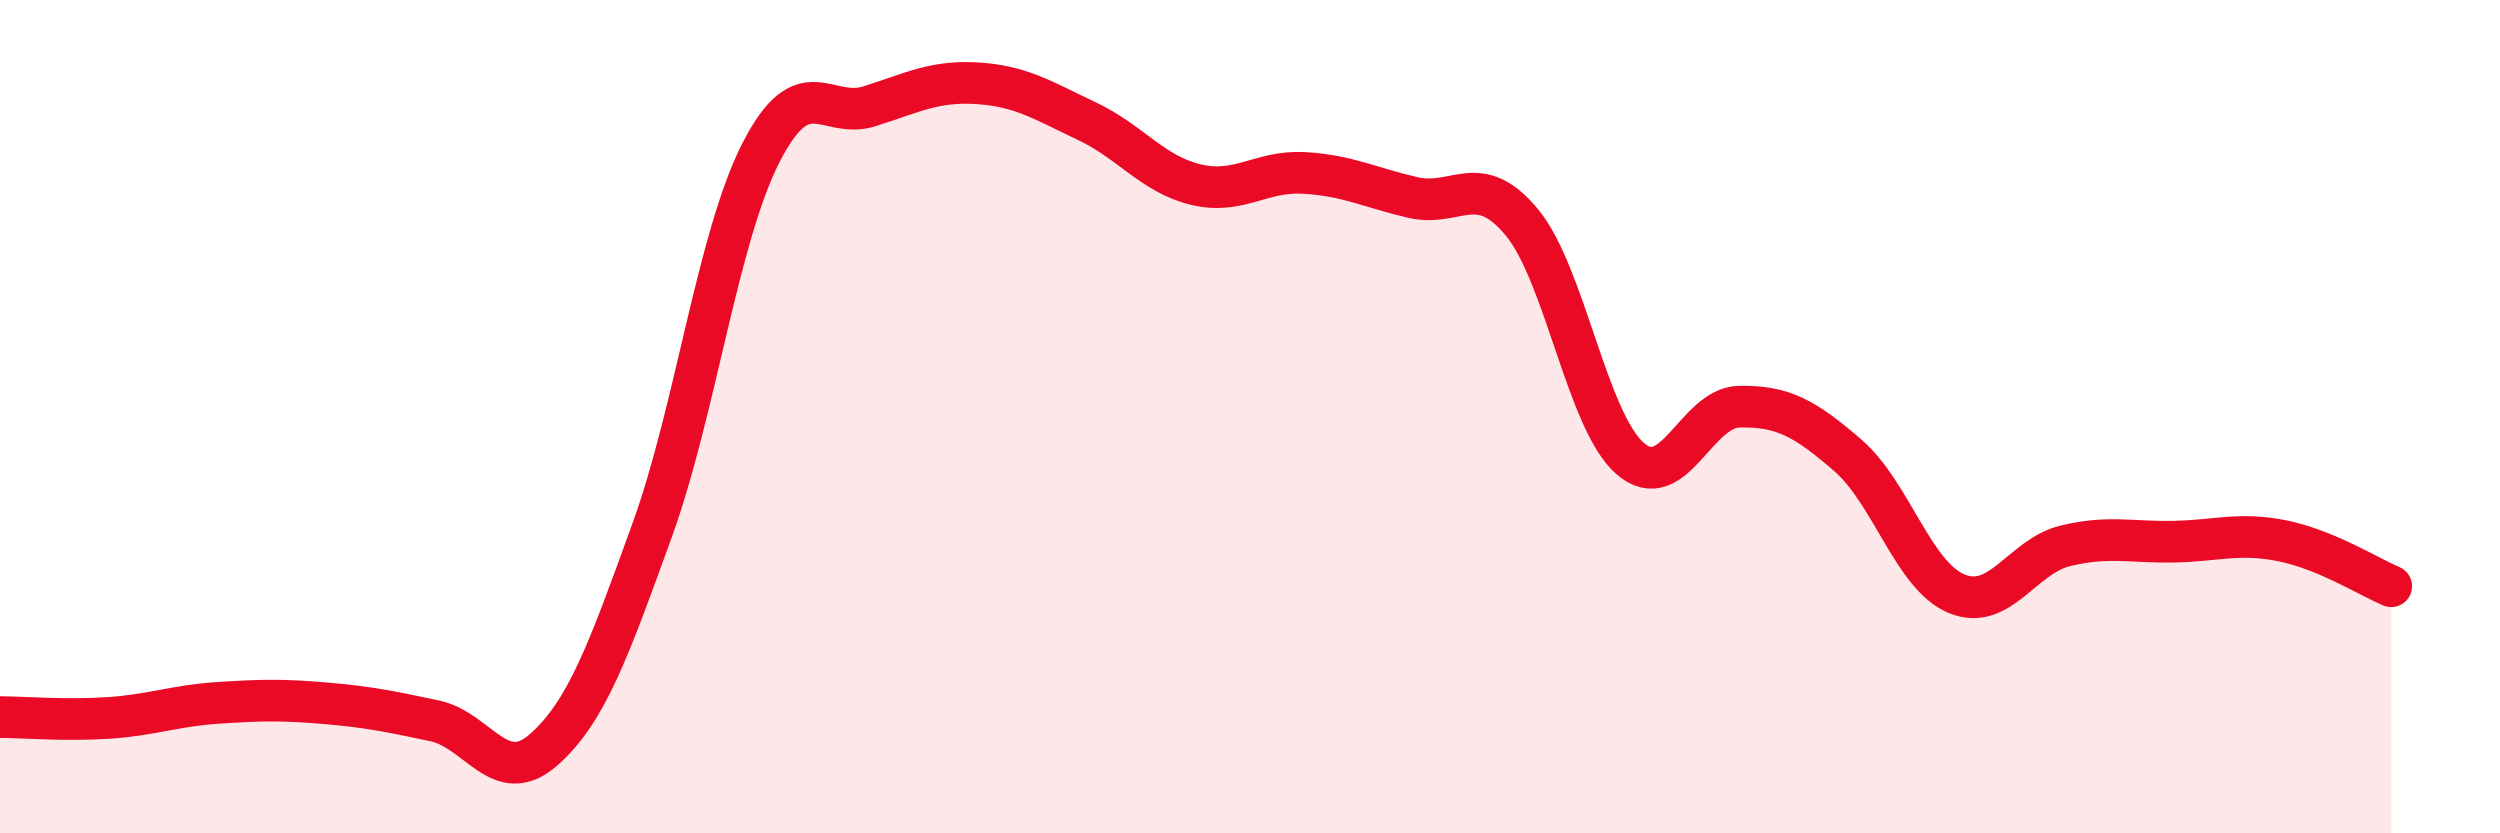
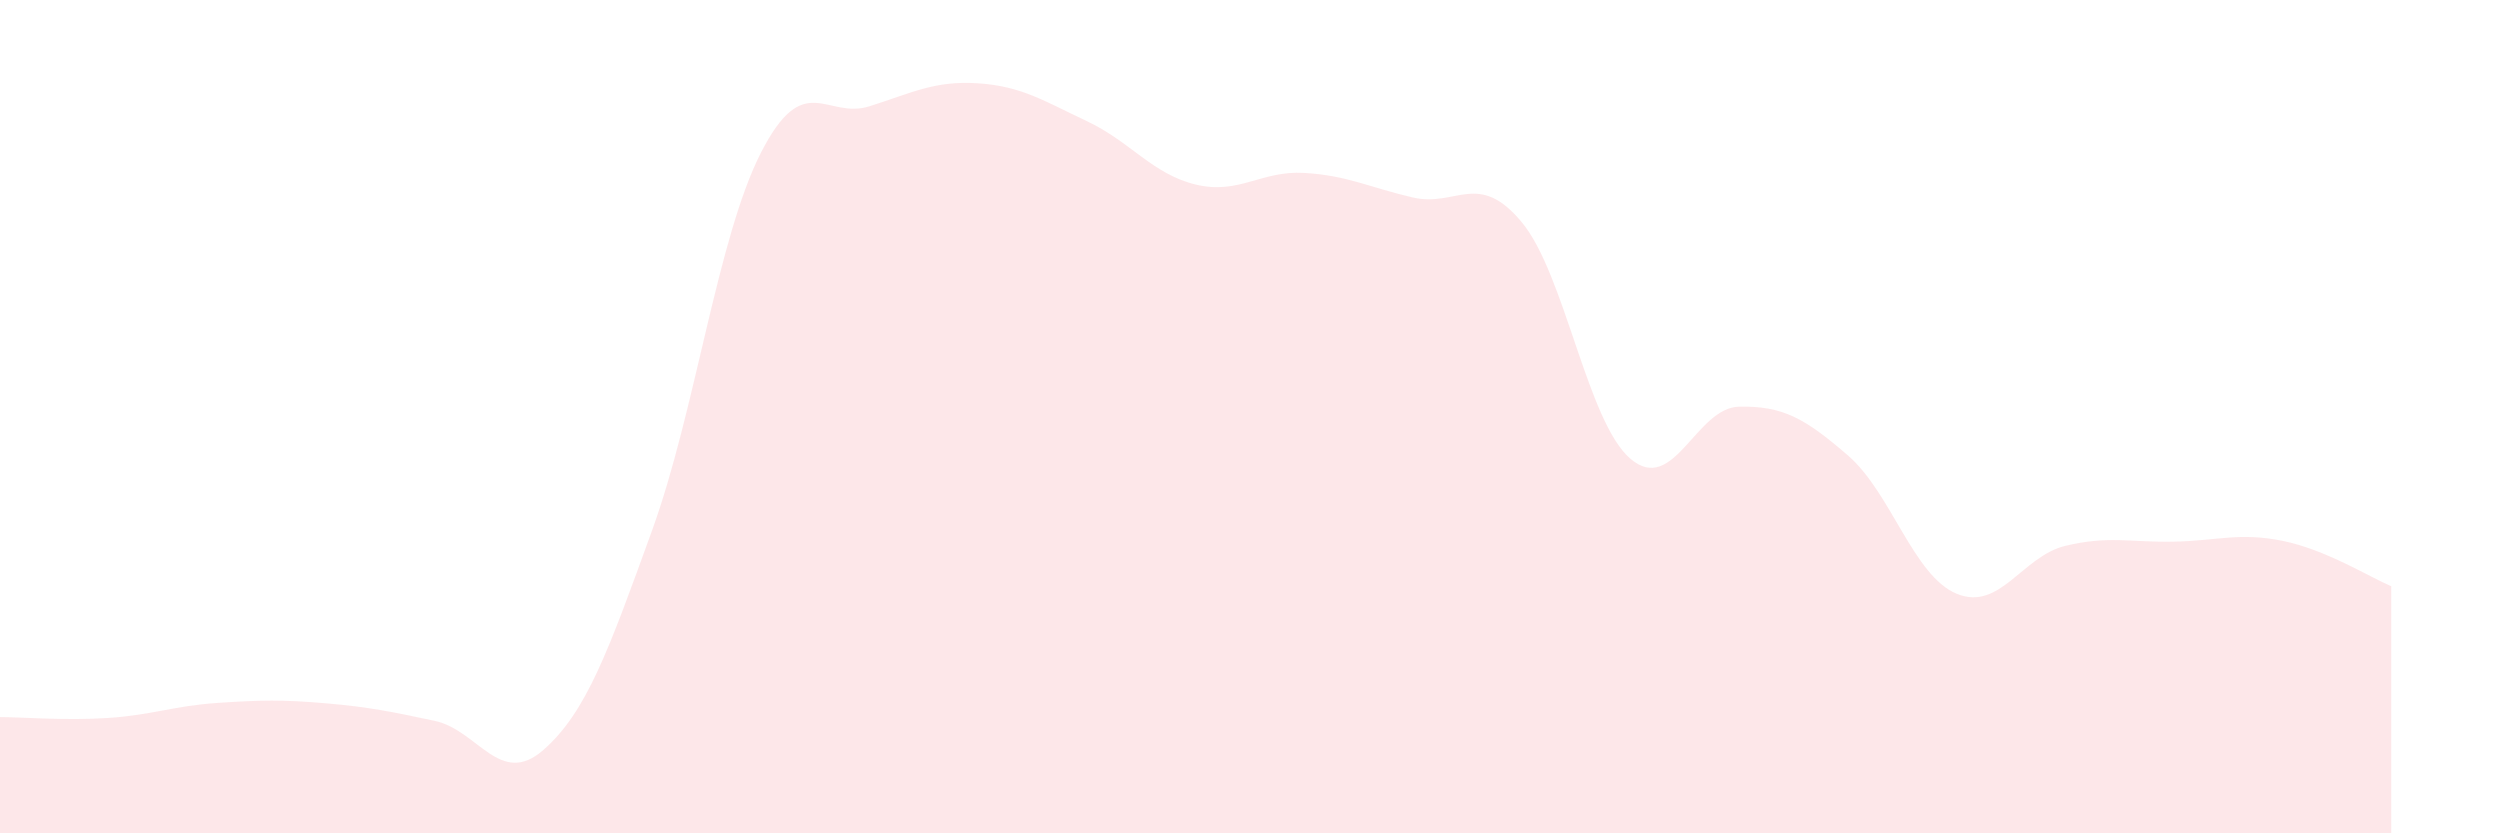
<svg xmlns="http://www.w3.org/2000/svg" width="60" height="20" viewBox="0 0 60 20">
  <path d="M 0,17.21 C 0.52,17.21 1.57,17.3 2.61,17.23 C 3.65,17.16 4.18,16.94 5.22,16.87 C 6.26,16.8 6.79,16.79 7.83,16.88 C 8.87,16.97 9.39,17.08 10.43,17.3 C 11.47,17.52 12,18.91 13.04,18 C 14.08,17.09 14.61,15.6 15.65,12.73 C 16.69,9.86 17.22,5.71 18.26,3.67 C 19.3,1.63 19.83,2.88 20.87,2.55 C 21.91,2.22 22.44,1.93 23.48,2 C 24.52,2.07 25.05,2.42 26.09,2.91 C 27.13,3.4 27.66,4.18 28.7,4.43 C 29.74,4.68 30.26,4.09 31.3,4.15 C 32.34,4.21 32.87,4.5 33.91,4.74 C 34.95,4.98 35.48,4.08 36.52,5.33 C 37.56,6.58 38.09,10.12 39.13,11.01 C 40.17,11.9 40.7,9.78 41.74,9.76 C 42.78,9.74 43.31,10.03 44.35,10.93 C 45.39,11.83 45.92,13.82 46.96,14.25 C 48,14.68 48.53,13.35 49.57,13.1 C 50.61,12.85 51.13,13.02 52.17,13 C 53.21,12.98 53.74,12.77 54.78,12.98 C 55.82,13.19 56.87,13.85 57.39,14.07L57.39 20L0 20Z" fill="#EB0A25" opacity="0.1" stroke-linecap="round" stroke-linejoin="round" />
-   <path d="M 0,17.21 C 0.52,17.21 1.57,17.3 2.61,17.23 C 3.65,17.16 4.18,16.94 5.22,16.87 C 6.26,16.8 6.79,16.79 7.83,16.88 C 8.87,16.97 9.39,17.08 10.43,17.3 C 11.47,17.52 12,18.91 13.04,18 C 14.08,17.09 14.61,15.6 15.65,12.73 C 16.69,9.86 17.22,5.71 18.26,3.67 C 19.3,1.63 19.83,2.88 20.87,2.55 C 21.91,2.22 22.44,1.93 23.48,2 C 24.52,2.07 25.05,2.42 26.09,2.91 C 27.13,3.4 27.66,4.18 28.7,4.43 C 29.74,4.68 30.26,4.09 31.3,4.15 C 32.34,4.21 32.87,4.5 33.91,4.74 C 34.95,4.98 35.48,4.08 36.52,5.33 C 37.56,6.58 38.09,10.12 39.13,11.01 C 40.17,11.9 40.7,9.78 41.74,9.76 C 42.78,9.74 43.31,10.03 44.35,10.93 C 45.39,11.83 45.92,13.82 46.96,14.25 C 48,14.68 48.53,13.35 49.57,13.1 C 50.61,12.85 51.13,13.02 52.17,13 C 53.21,12.98 53.74,12.77 54.78,12.98 C 55.82,13.19 56.87,13.85 57.39,14.07" stroke="#EB0A25" stroke-width="1" fill="none" stroke-linecap="round" stroke-linejoin="round" />
</svg>